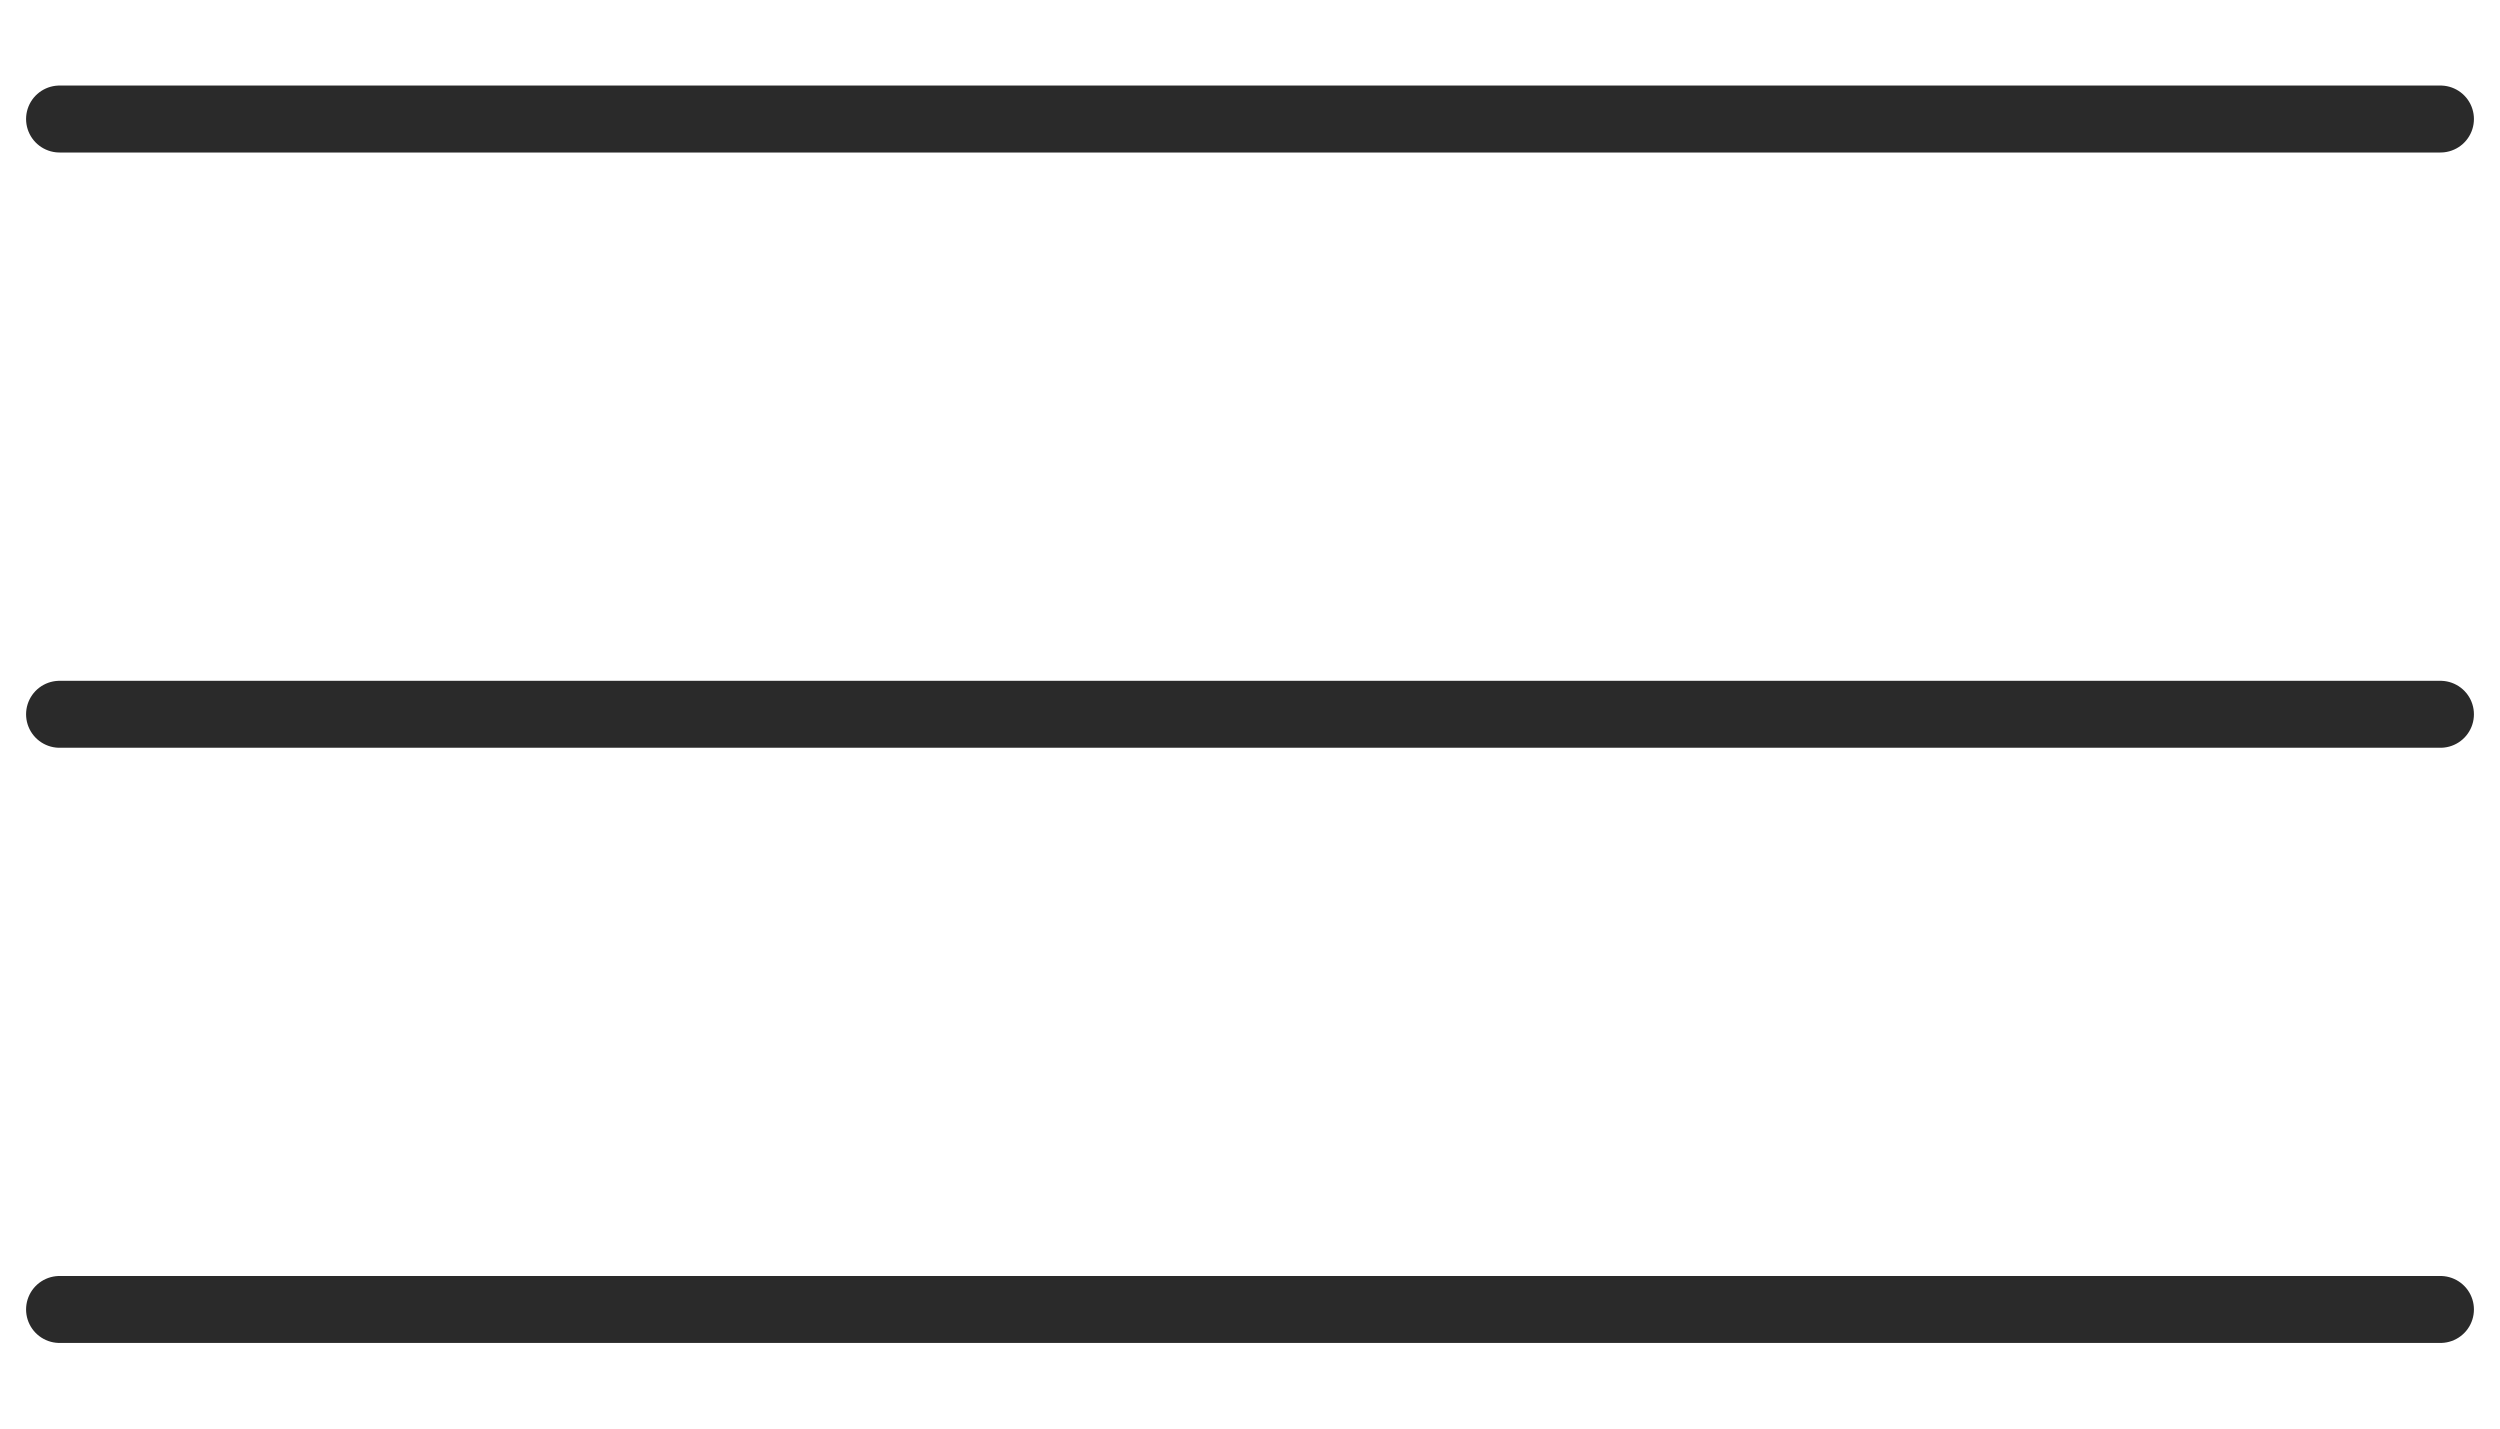
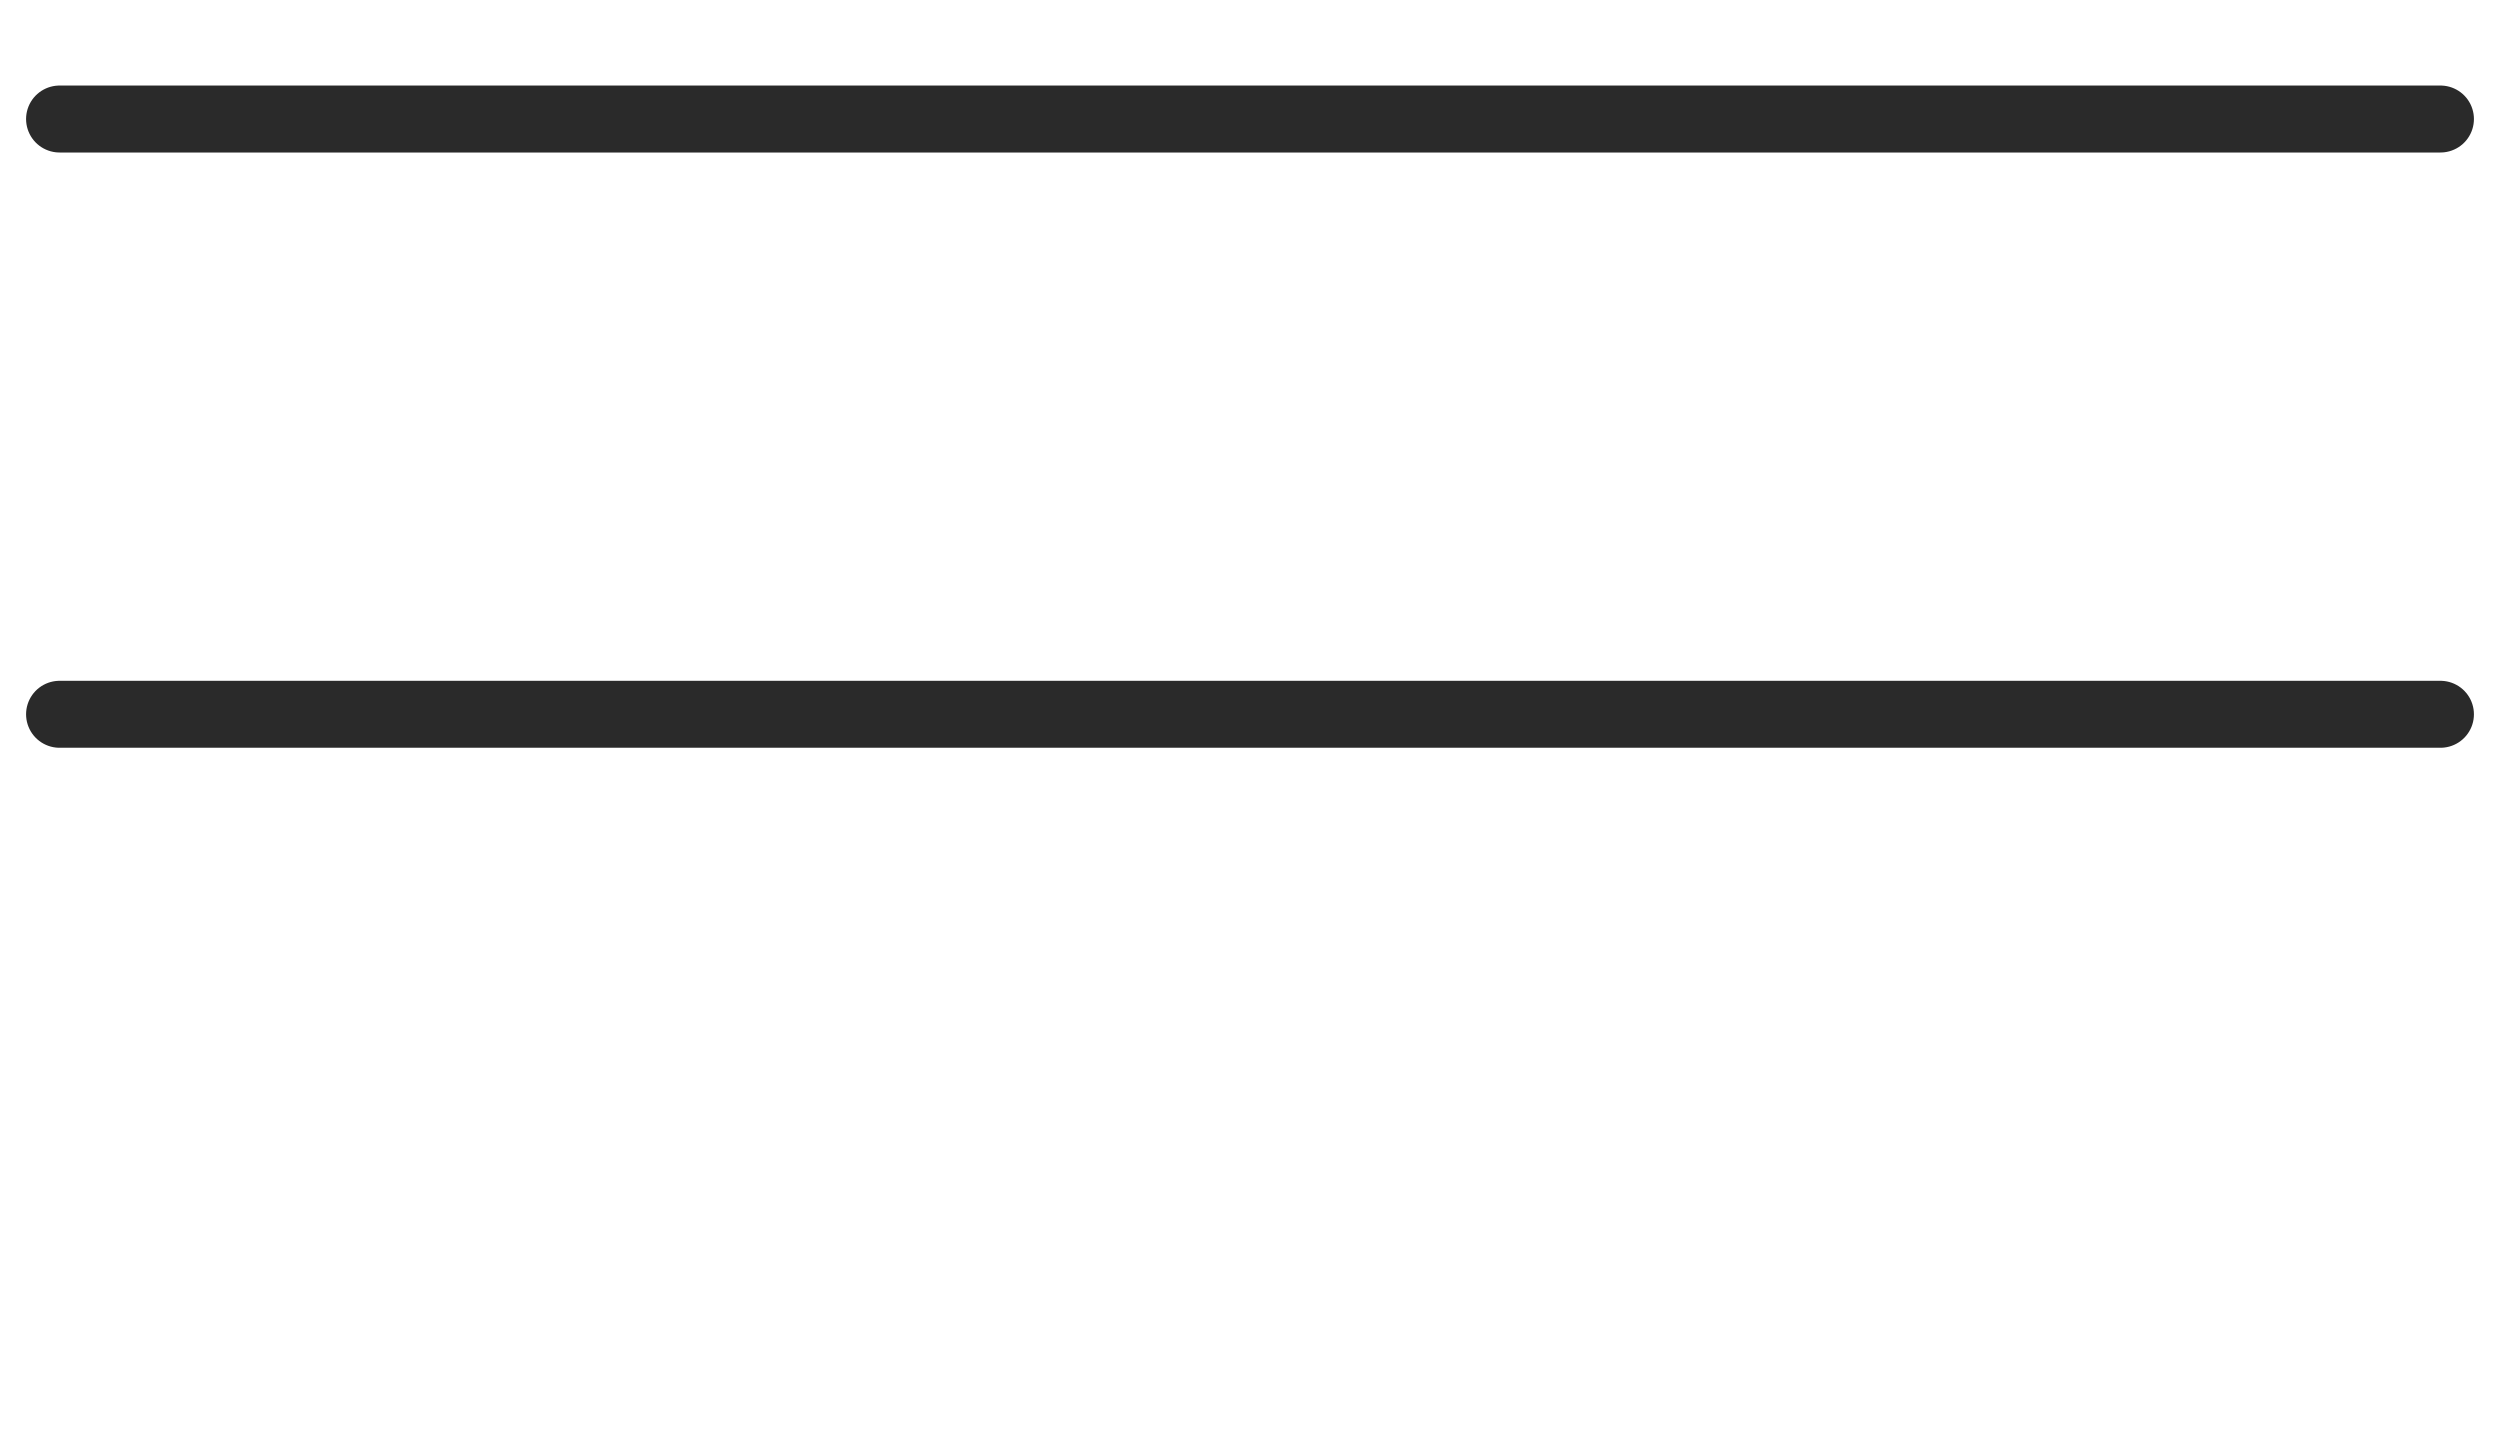
<svg xmlns="http://www.w3.org/2000/svg" width="28" height="16" viewBox="0 0 28 16" fill="none">
-   <path d="M0.667 1.333H27.333M0.667 8H27.333M0.667 14.666H27.333" stroke="#2A2A2A" stroke-width="0.75" stroke-miterlimit="10" stroke-linecap="round" stroke-linejoin="round" />
+   <path d="M0.667 1.333H27.333M0.667 8H27.333H27.333" stroke="#2A2A2A" stroke-width="0.75" stroke-miterlimit="10" stroke-linecap="round" stroke-linejoin="round" />
</svg>